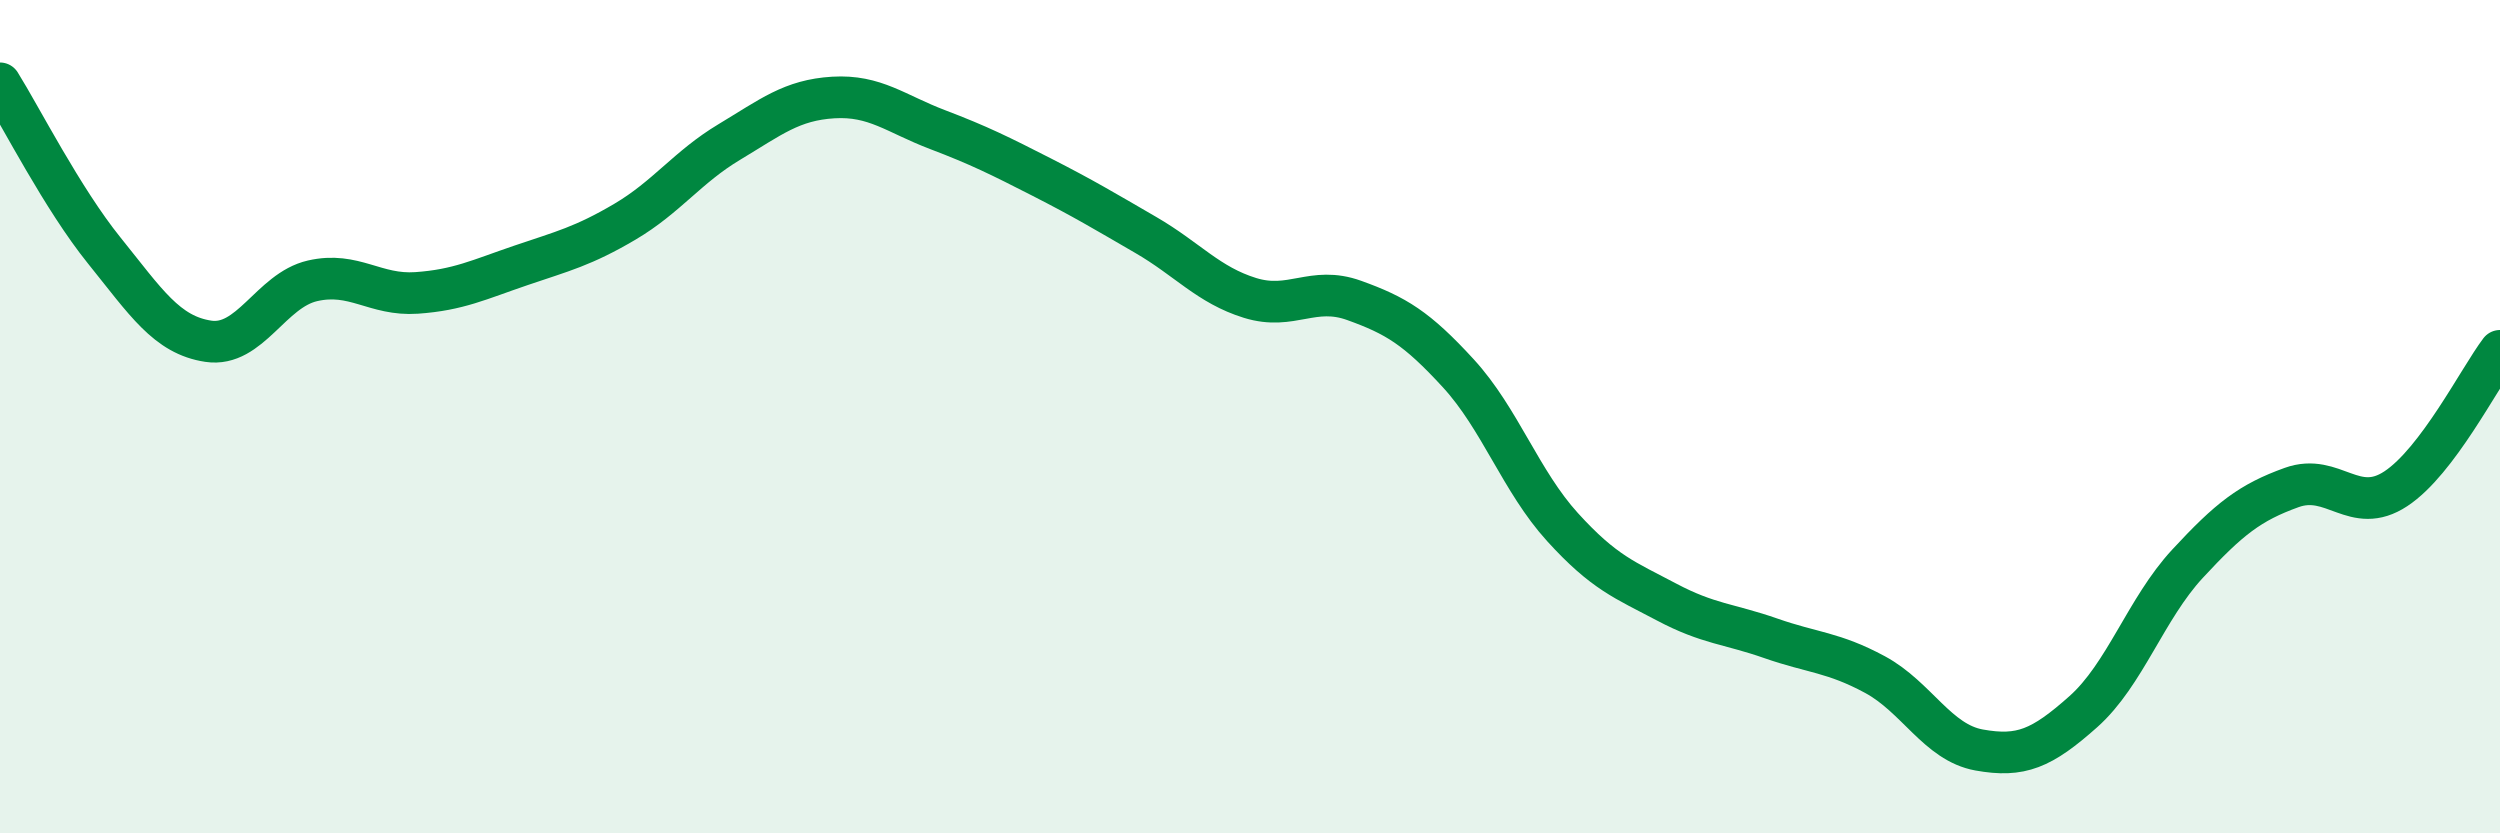
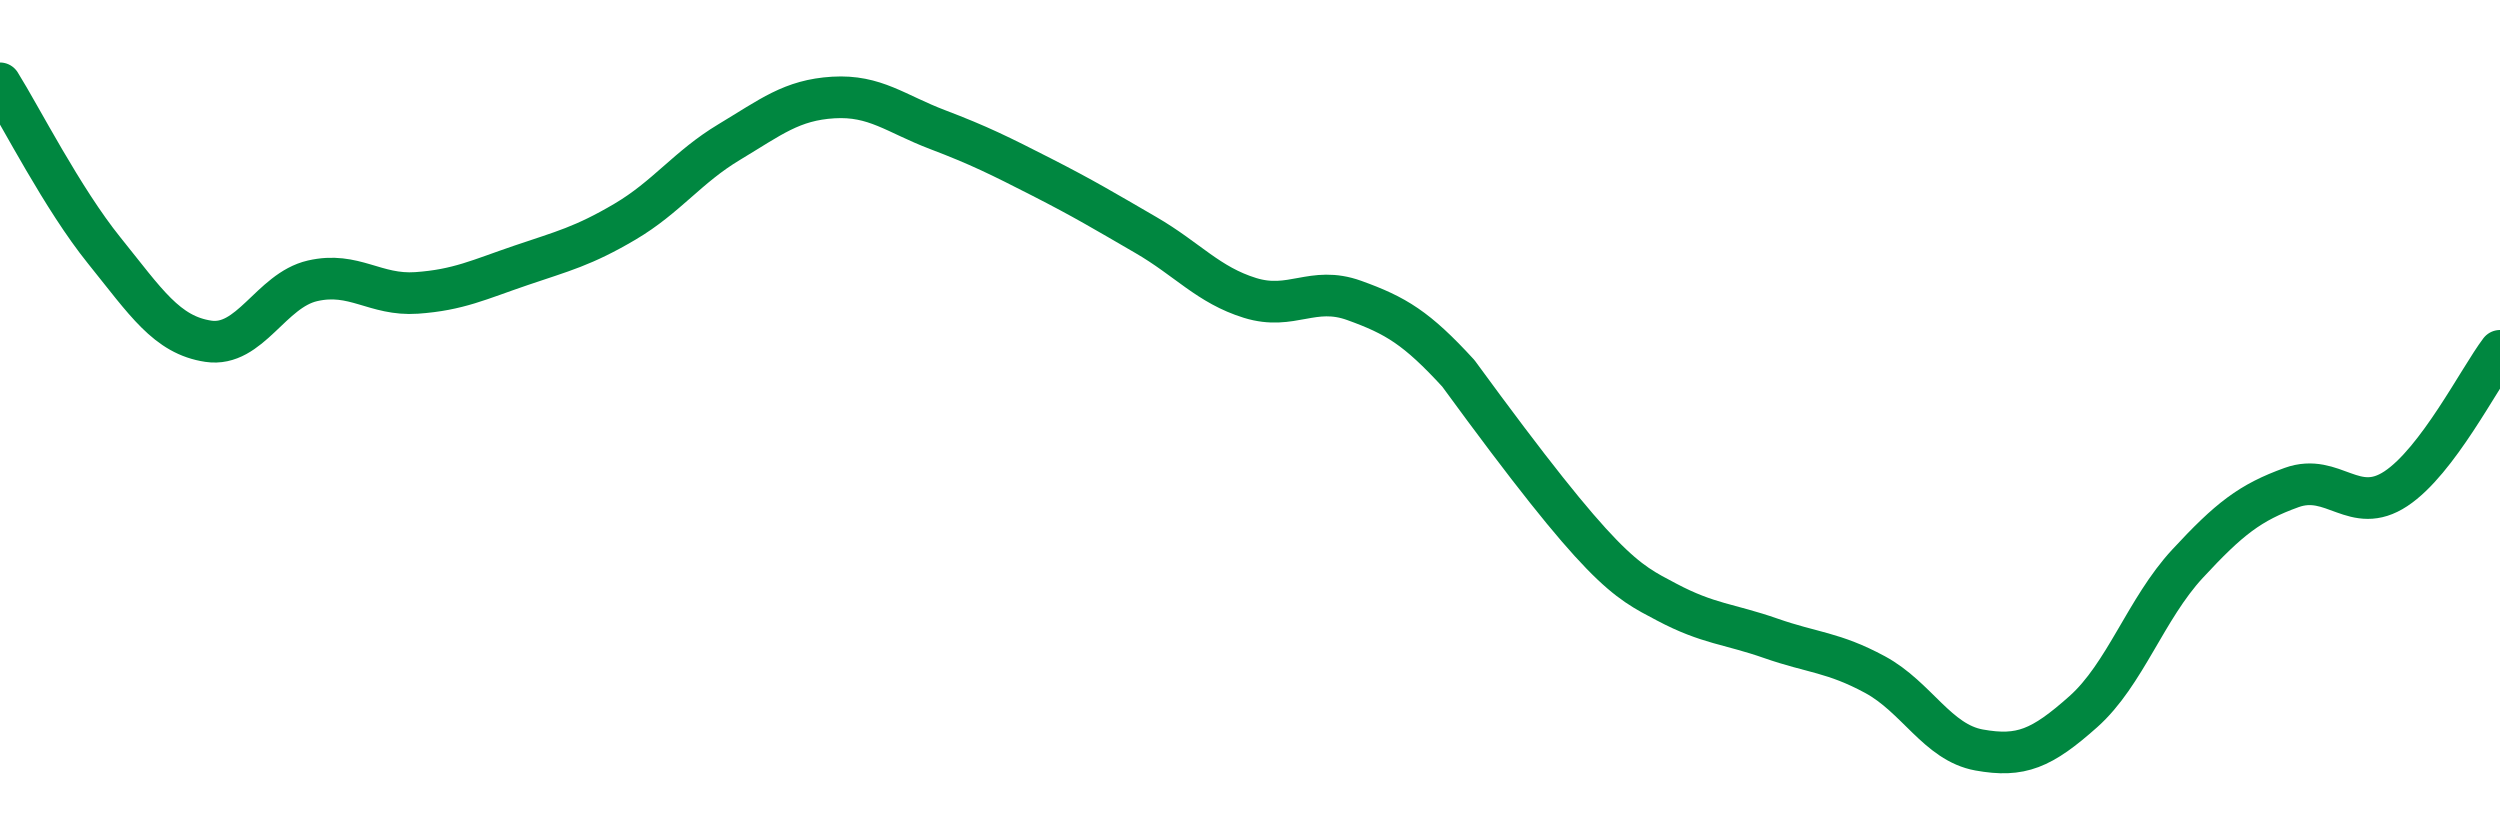
<svg xmlns="http://www.w3.org/2000/svg" width="60" height="20" viewBox="0 0 60 20">
-   <path d="M 0,2 C 0.5,2.8 1.5,4.77 2.5,6.01 C 3.5,7.25 4,8.04 5,8.19 C 6,8.34 6.5,6.97 7.5,6.74 C 8.5,6.51 9,7.1 10,7.03 C 11,6.96 11.5,6.71 12.5,6.37 C 13.5,6.03 14,5.91 15,5.32 C 16,4.73 16.5,4.01 17.5,3.41 C 18.5,2.81 19,2.4 20,2.34 C 21,2.28 21.5,2.73 22.5,3.11 C 23.5,3.49 24,3.74 25,4.25 C 26,4.76 26.5,5.06 27.5,5.64 C 28.5,6.22 29,6.84 30,7.15 C 31,7.46 31.5,6.85 32.5,7.21 C 33.5,7.57 34,7.87 35,8.96 C 36,10.05 36.5,11.55 37.5,12.65 C 38.5,13.75 39,13.92 40,14.45 C 41,14.98 41.5,14.97 42.5,15.32 C 43.5,15.67 44,15.65 45,16.19 C 46,16.73 46.5,17.82 47.5,18 C 48.5,18.18 49,17.97 50,17.08 C 51,16.19 51.5,14.61 52.5,13.53 C 53.5,12.45 54,12.06 55,11.7 C 56,11.34 56.5,12.39 57.5,11.73 C 58.5,11.07 59.5,9.08 60,8.42L60 20L0 20Z" fill="#008740" opacity="0.1" stroke-linecap="round" stroke-linejoin="round" />
-   <path d="M 0,2 C 0.5,2.8 1.5,4.77 2.5,6.01 C 3.5,7.25 4,8.04 5,8.19 C 6,8.34 6.5,6.97 7.5,6.74 C 8.5,6.51 9,7.1 10,7.03 C 11,6.96 11.5,6.71 12.5,6.37 C 13.5,6.03 14,5.91 15,5.32 C 16,4.73 16.5,4.01 17.5,3.41 C 18.5,2.81 19,2.4 20,2.34 C 21,2.28 21.5,2.73 22.5,3.11 C 23.5,3.49 24,3.74 25,4.25 C 26,4.76 26.5,5.06 27.5,5.64 C 28.5,6.22 29,6.84 30,7.15 C 31,7.46 31.5,6.85 32.5,7.21 C 33.5,7.57 34,7.87 35,8.96 C 36,10.05 36.5,11.55 37.5,12.65 C 38.5,13.75 39,13.92 40,14.45 C 41,14.98 41.5,14.97 42.5,15.32 C 43.5,15.67 44,15.65 45,16.19 C 46,16.73 46.5,17.82 47.5,18 C 48.5,18.18 49,17.97 50,17.08 C 51,16.19 51.5,14.61 52.5,13.53 C 53.5,12.45 54,12.06 55,11.7 C 56,11.34 56.5,12.39 57.5,11.73 C 58.5,11.07 59.5,9.08 60,8.42" stroke="#008740" stroke-width="1" fill="none" stroke-linecap="round" stroke-linejoin="round" />
+   <path d="M 0,2 C 0.5,2.8 1.5,4.77 2.5,6.01 C 3.5,7.25 4,8.04 5,8.19 C 6,8.34 6.5,6.97 7.5,6.74 C 8.5,6.51 9,7.1 10,7.03 C 11,6.96 11.5,6.71 12.5,6.37 C 13.5,6.03 14,5.91 15,5.32 C 16,4.73 16.5,4.01 17.5,3.41 C 18.5,2.81 19,2.4 20,2.34 C 21,2.28 21.5,2.73 22.5,3.11 C 23.5,3.49 24,3.74 25,4.25 C 26,4.76 26.5,5.06 27.5,5.64 C 28.5,6.22 29,6.84 30,7.15 C 31,7.46 31.5,6.85 32.5,7.21 C 33.5,7.57 34,7.87 35,8.96 C 38.5,13.75 39,13.92 40,14.45 C 41,14.98 41.5,14.97 42.5,15.32 C 43.5,15.67 44,15.65 45,16.19 C 46,16.73 46.5,17.82 47.5,18 C 48.5,18.18 49,17.97 50,17.08 C 51,16.19 51.5,14.61 52.5,13.53 C 53.5,12.45 54,12.06 55,11.7 C 56,11.34 56.5,12.39 57.5,11.73 C 58.5,11.07 59.5,9.08 60,8.42" stroke="#008740" stroke-width="1" fill="none" stroke-linecap="round" stroke-linejoin="round" />
</svg>